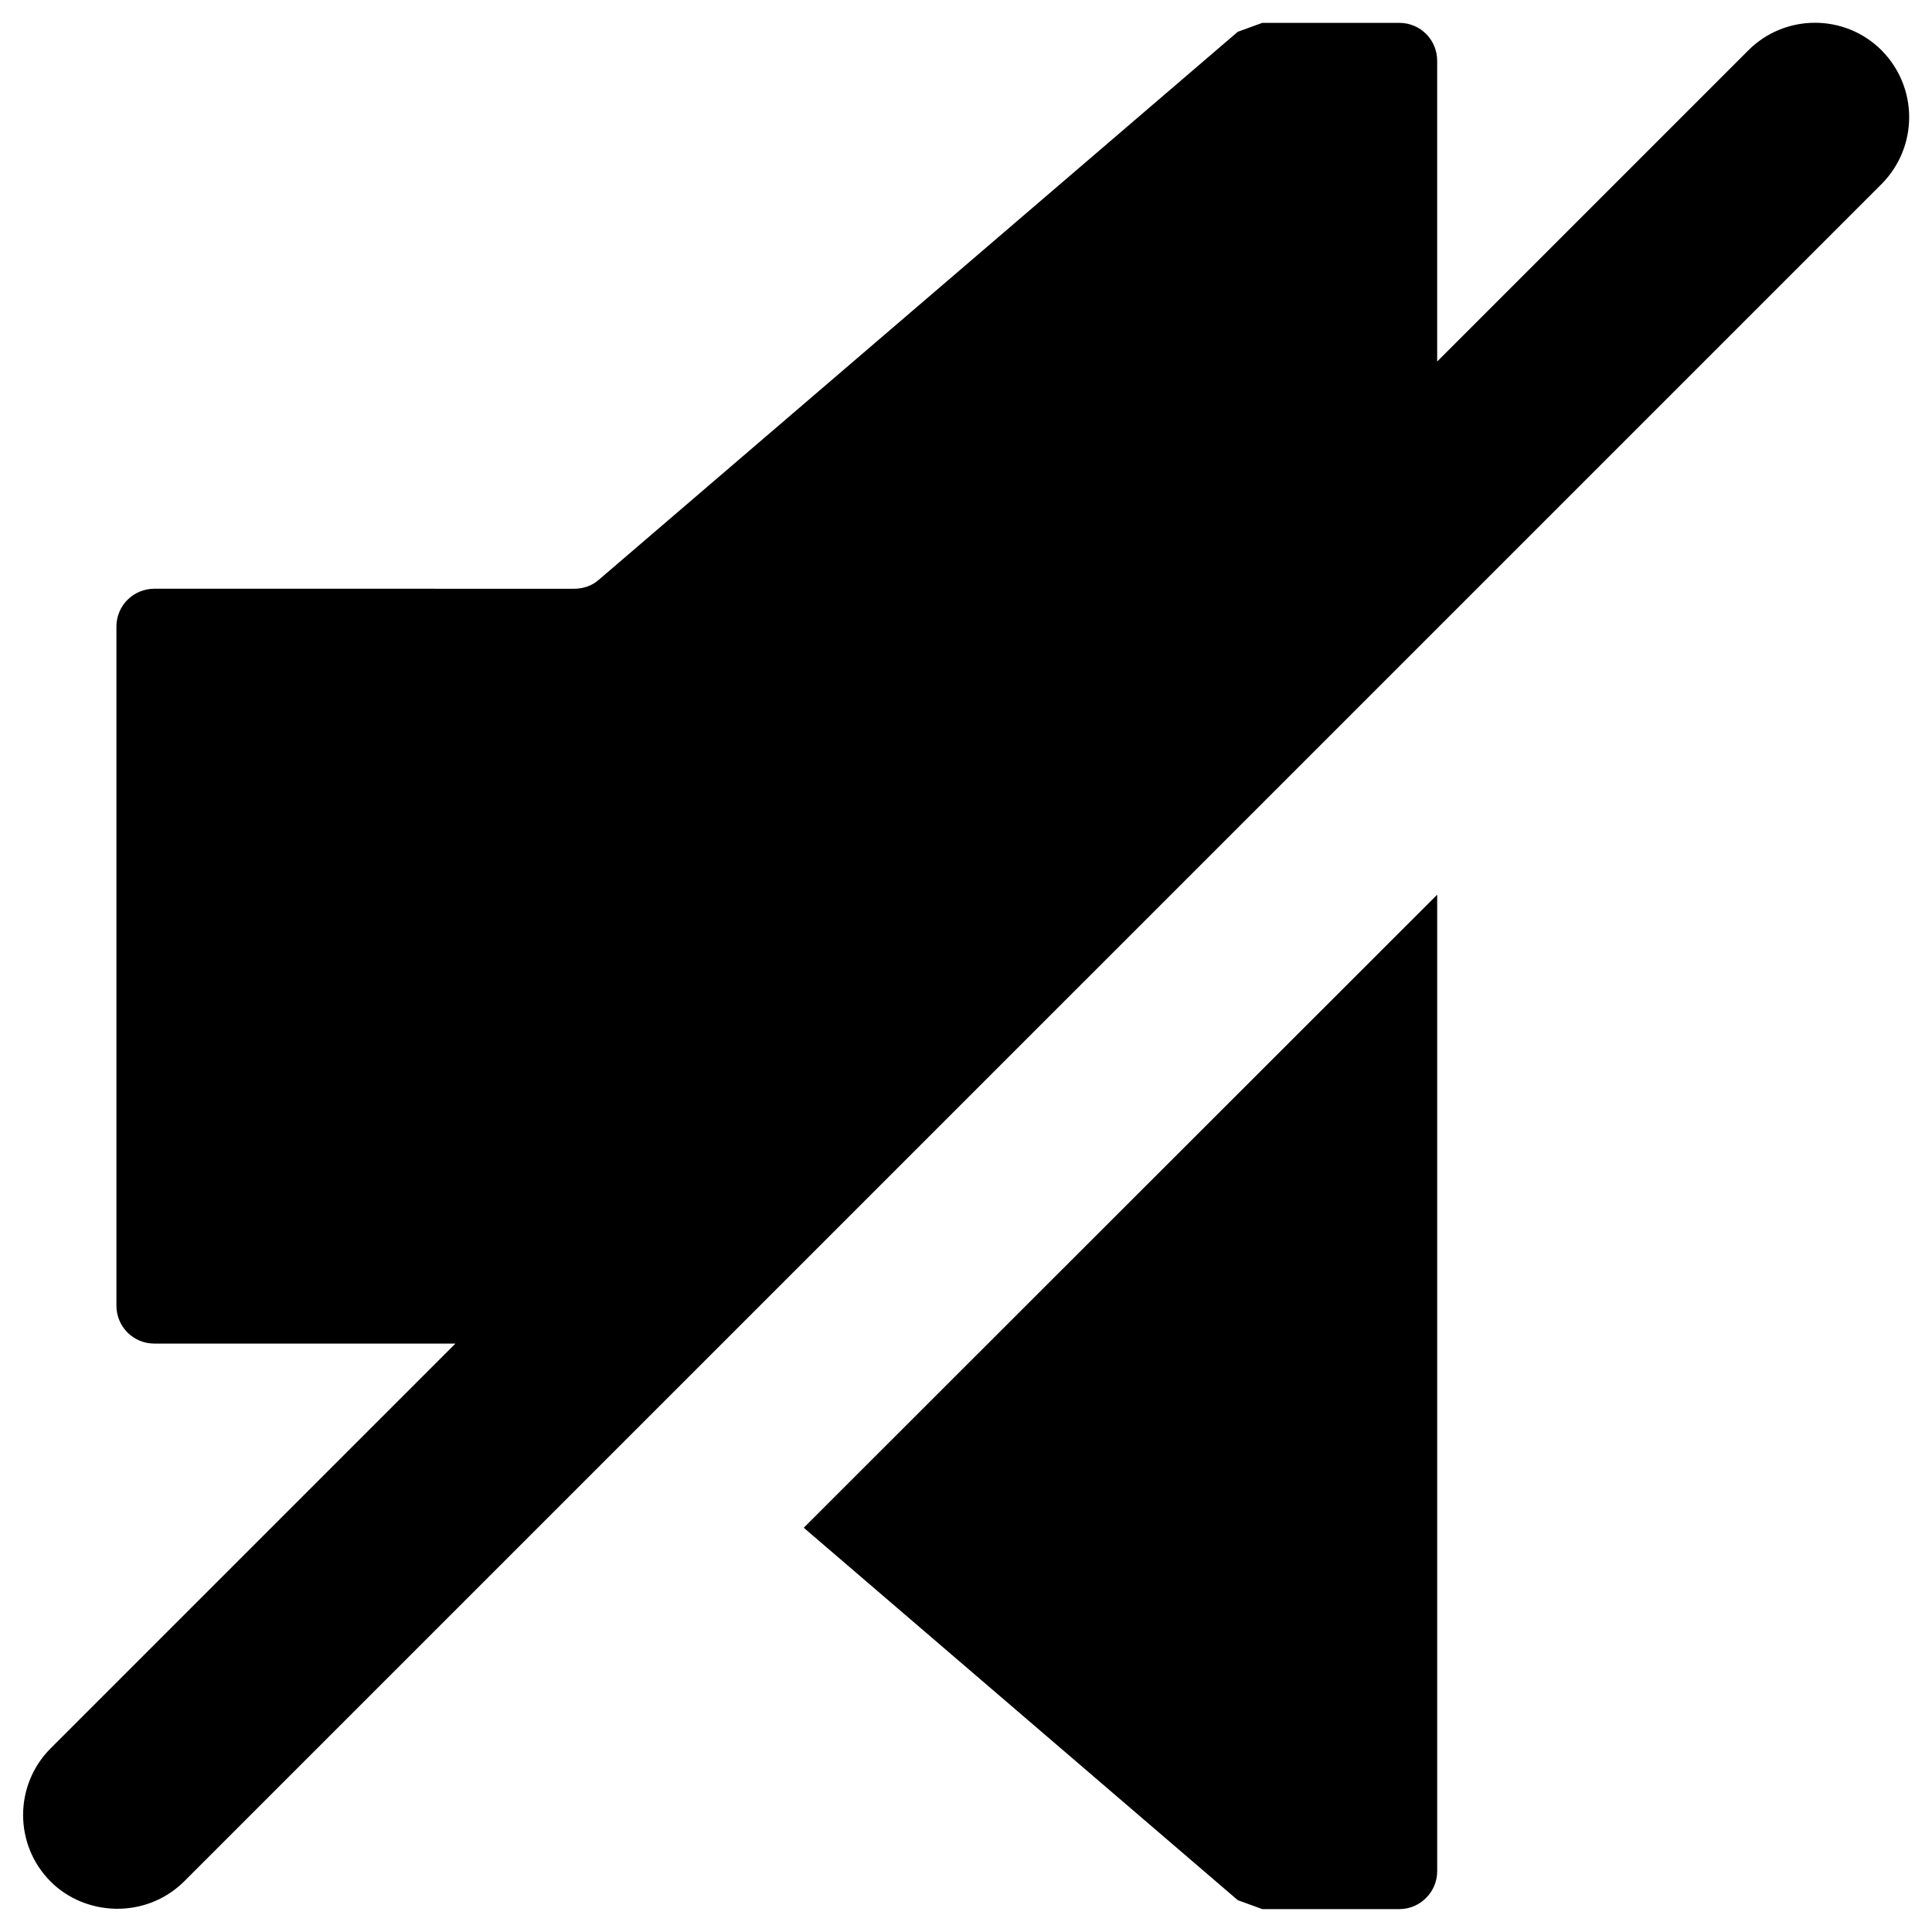
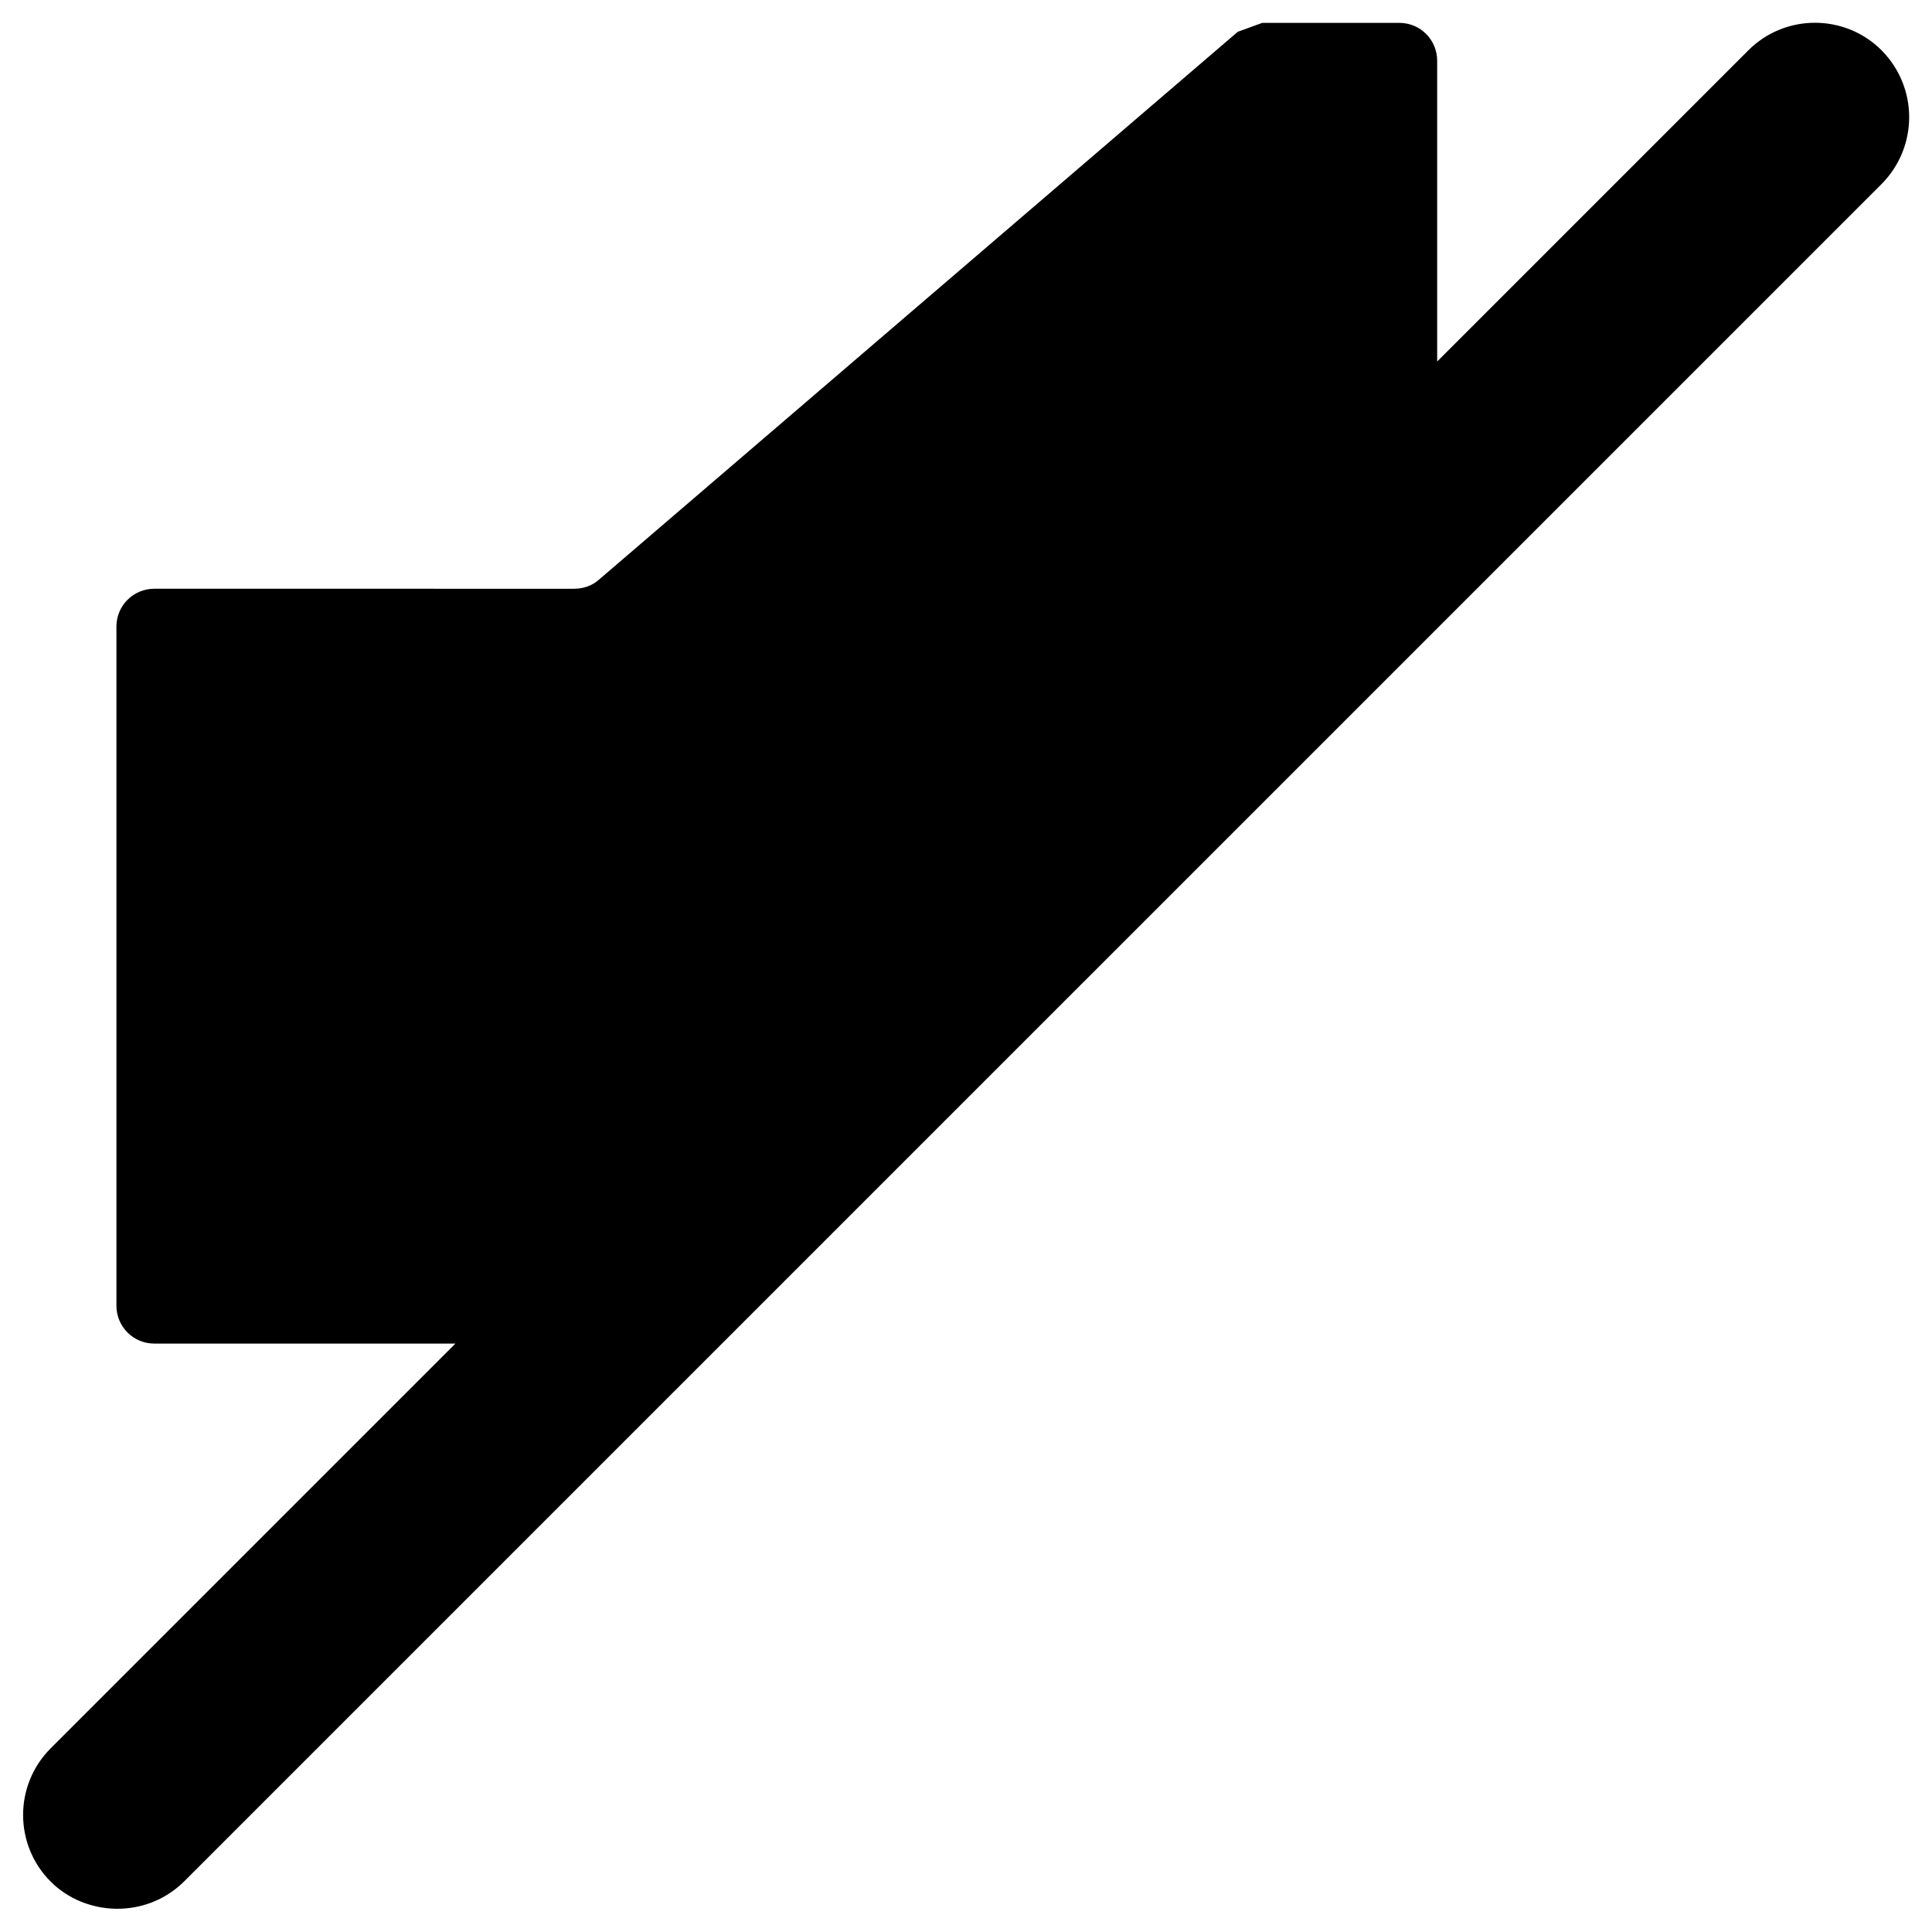
<svg xmlns="http://www.w3.org/2000/svg" fill="#000000" width="800px" height="800px" version="1.1" viewBox="144 144 512 512">
  <g>
    <path d="m642.65 157.34c-9.742-9.742-25.586-9.742-35.324 0l-82.461 82.461v-79.707c0-5.512-4.43-10.035-10.035-10.035h-36.309c-2.262 0.789-4.231 1.574-6.496 2.363l-169.35 145.24c-1.77 1.574-4.133 2.363-6.496 2.363l-111.29-0.004c-5.512 0-10.035 4.43-10.035 10.035v179.97c0 5.512 4.43 10.035 10.035 10.035h79.801l-107.26 107.26c-9.742 9.742-9.742 25.586 0 35.324 9.152 9.152 25.094 10.035 35.324 0l449.89-449.88c9.742-9.84 9.742-25.582 0-35.422z" />
-     <path d="m472.03 647.57c2.262 0.789 4.231 1.574 6.496 2.363h36.309c5.512 0 10.035-4.527 10.035-10.035v-258.8l-167.87 167.77z" />
  </g>
</svg>